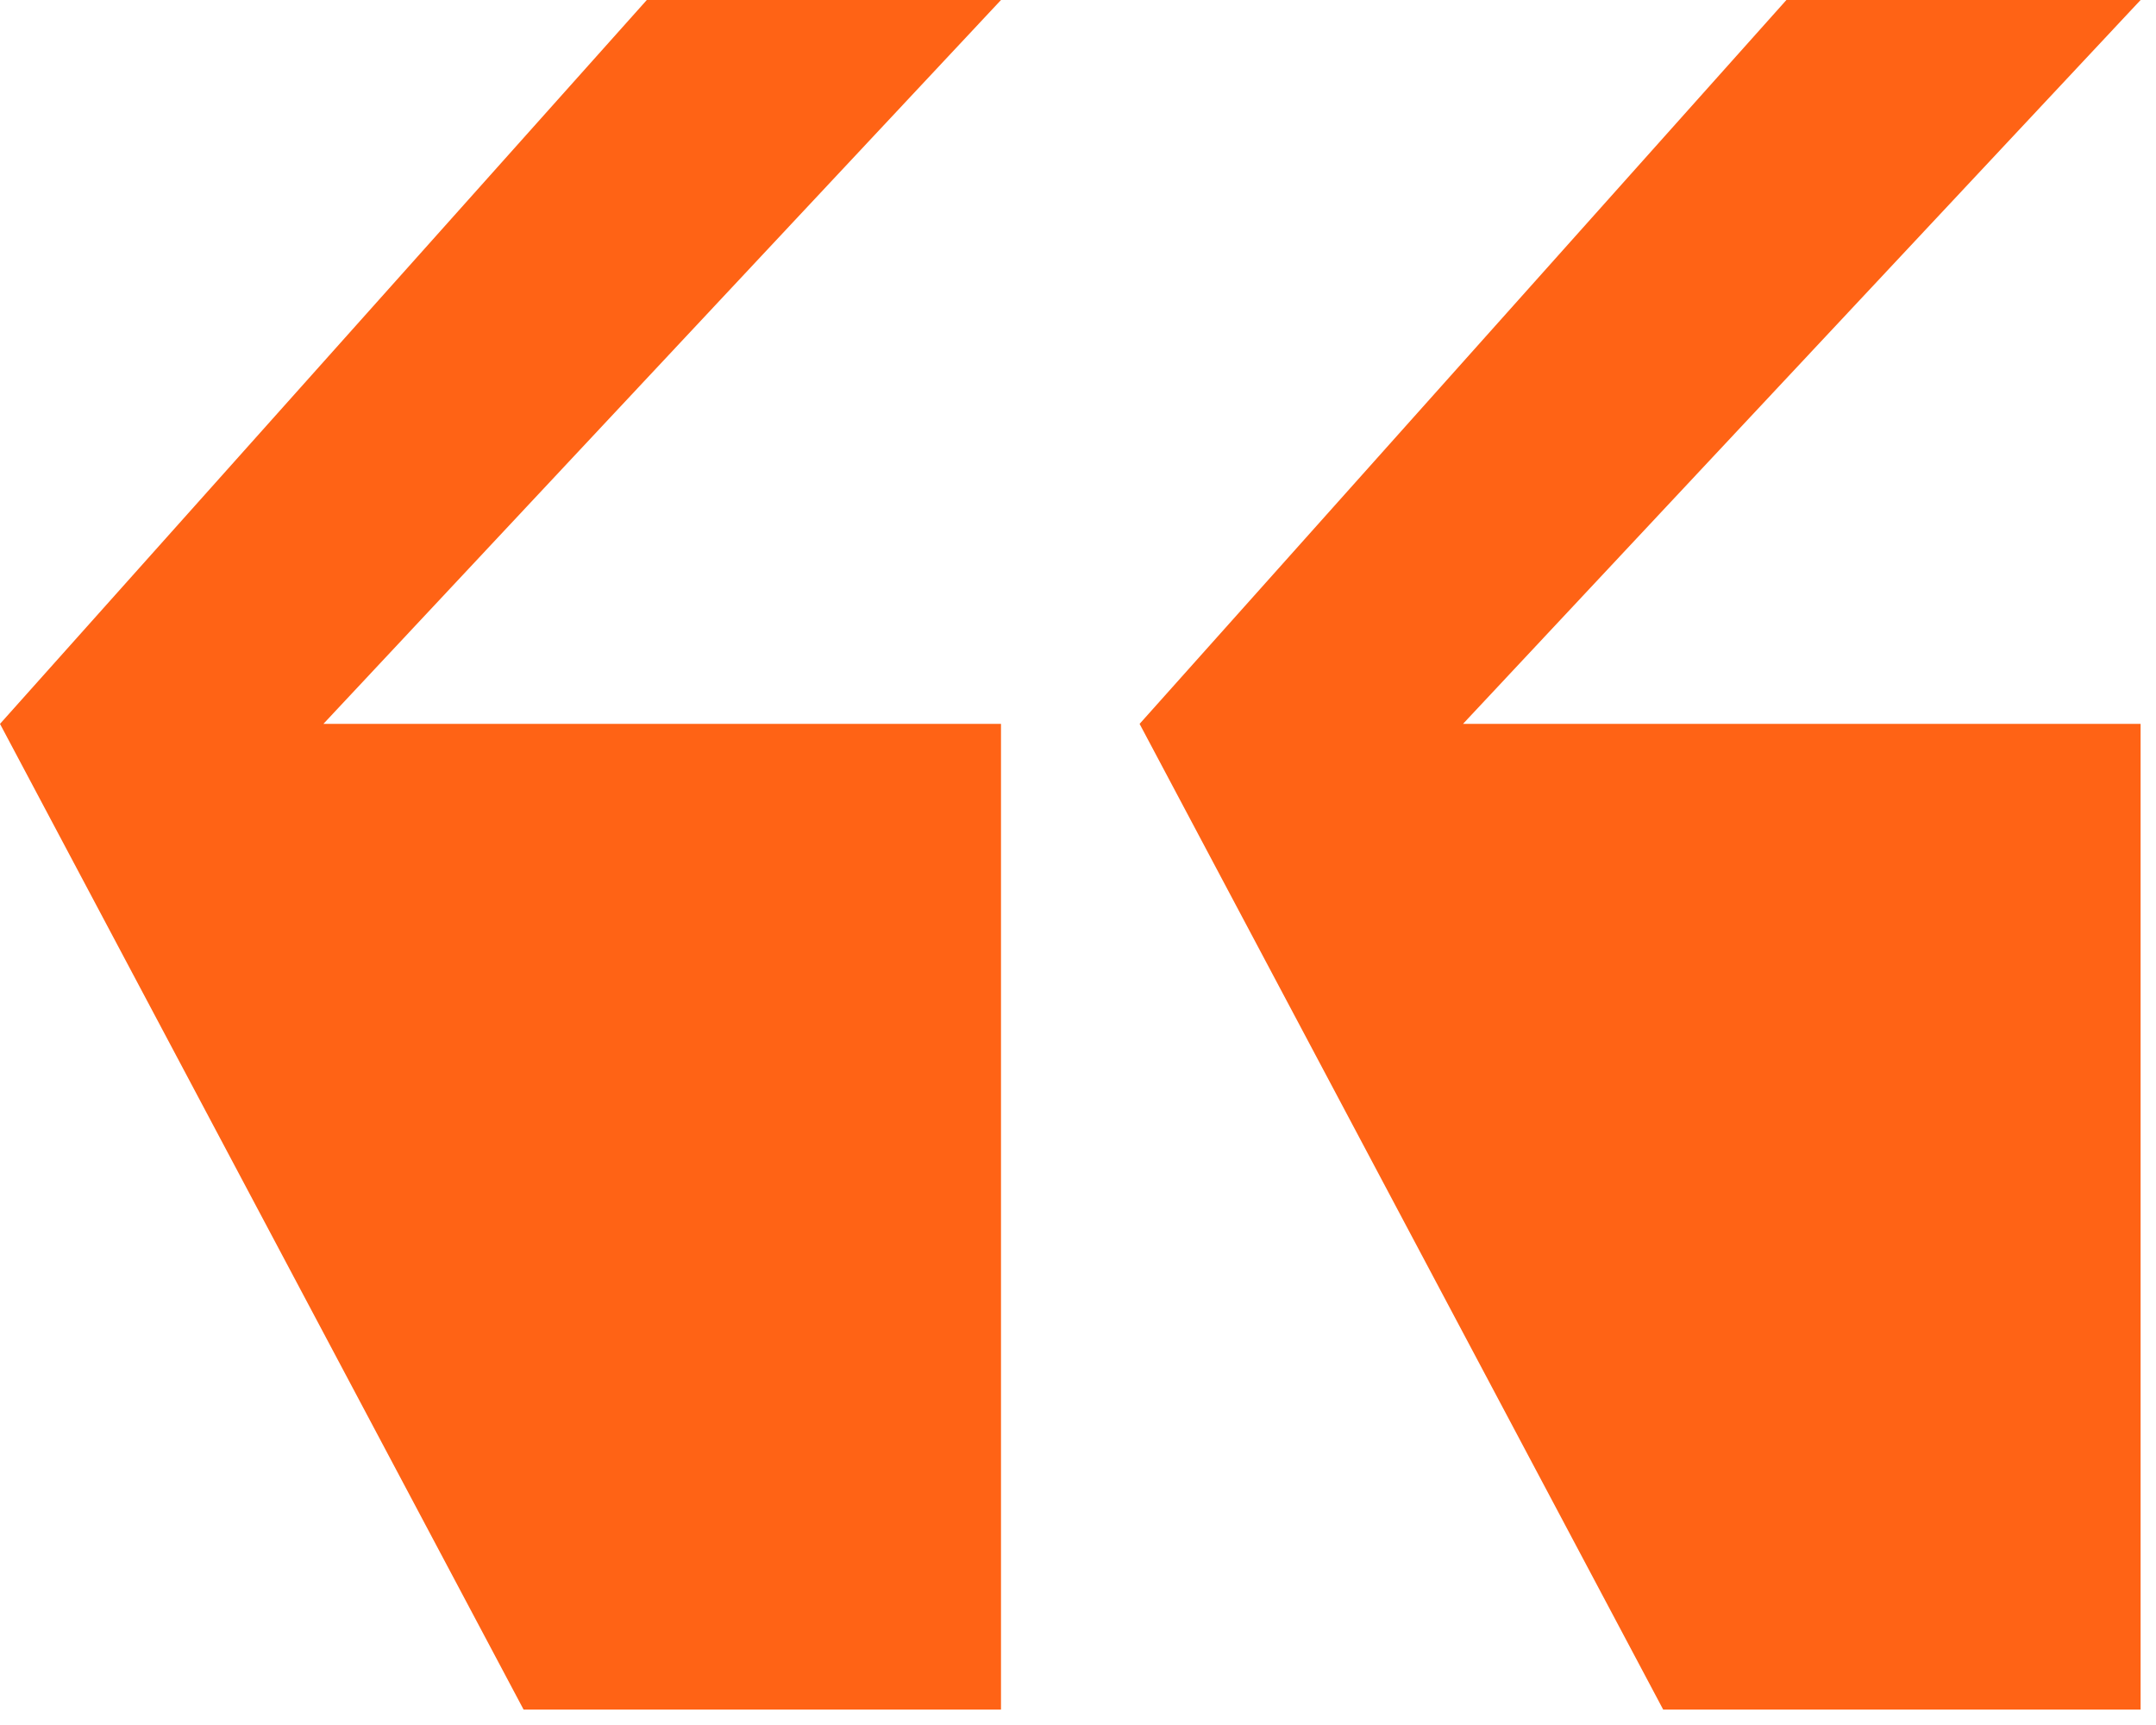
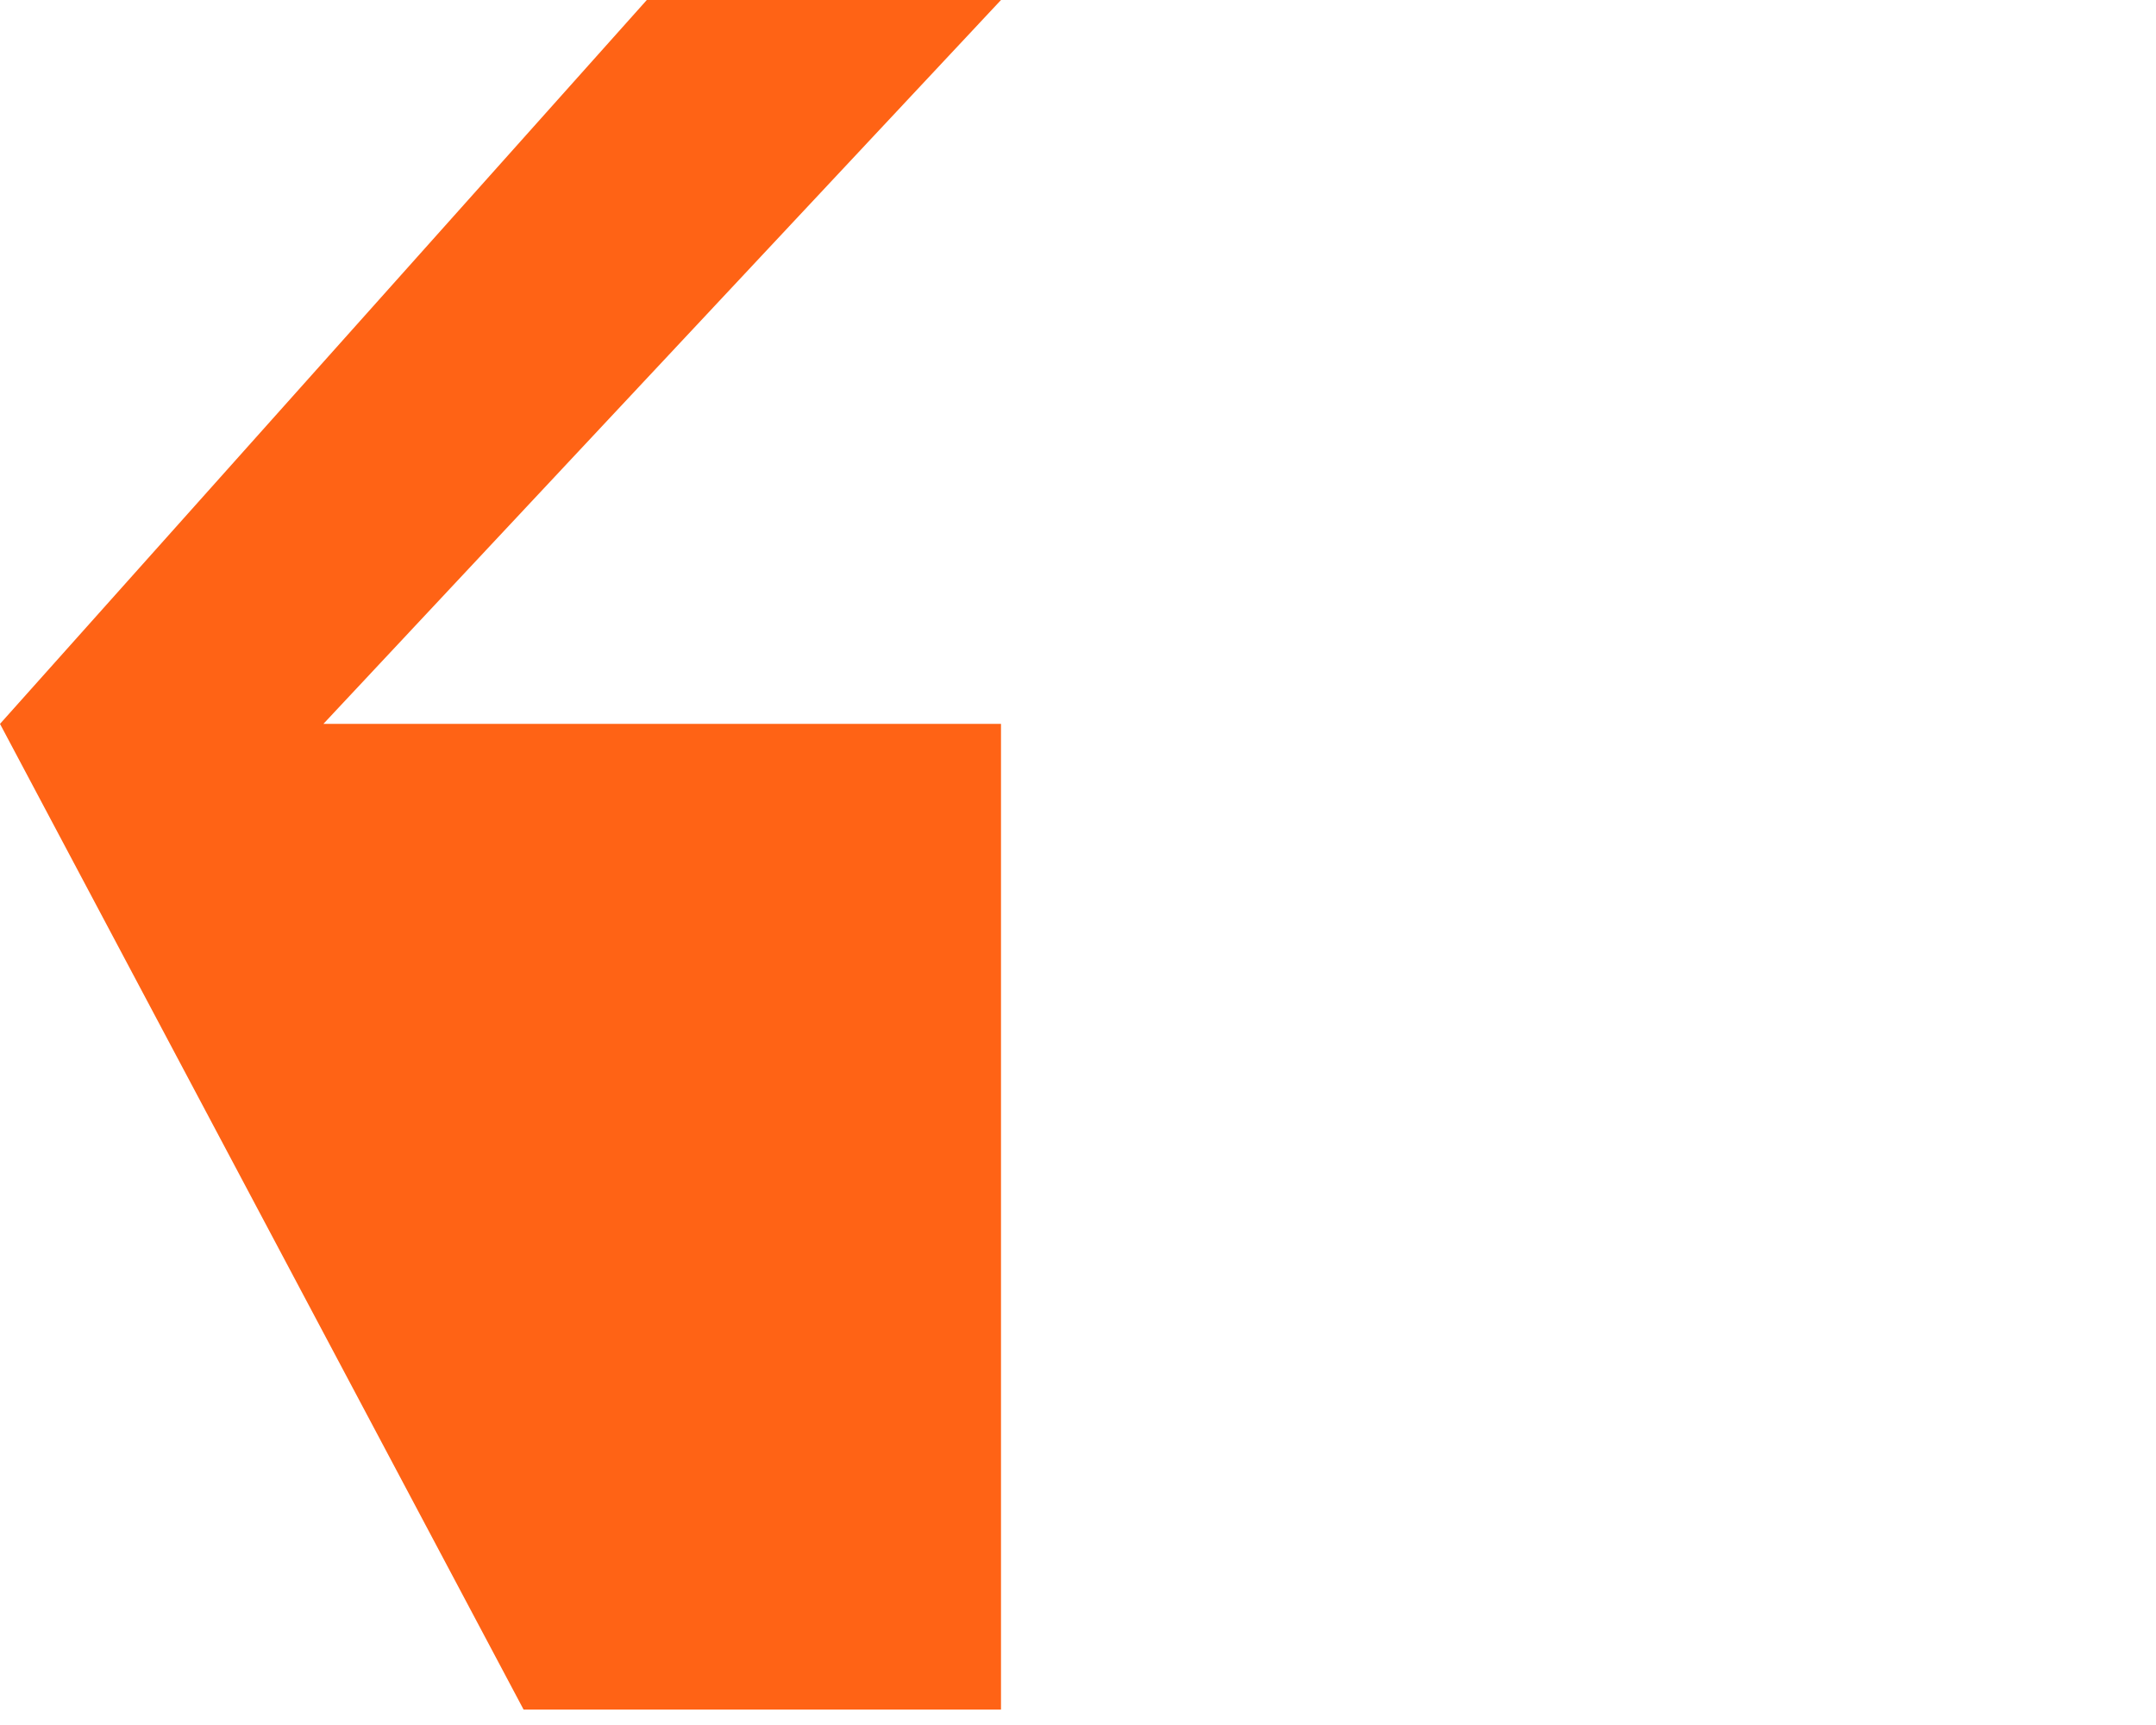
<svg xmlns="http://www.w3.org/2000/svg" width="70" height="56" viewBox="0 0 70 56" fill="none">
-   <path d="M54 55.5H69.5V23.5H47.5L69.5 0H58L37 23.5L54 55.5Z" fill="#FF6315" />
-   <path d="M17 55.5H32.5L32.5 23.5H10.5L32.5 0H21L0 23.5L17 55.5Z" fill="#FF6315" />
+   <path d="M17 55.5H32.5L32.5 23.5H10.5L32.5 0H21L0 23.5Z" fill="#FF6315" />
</svg>